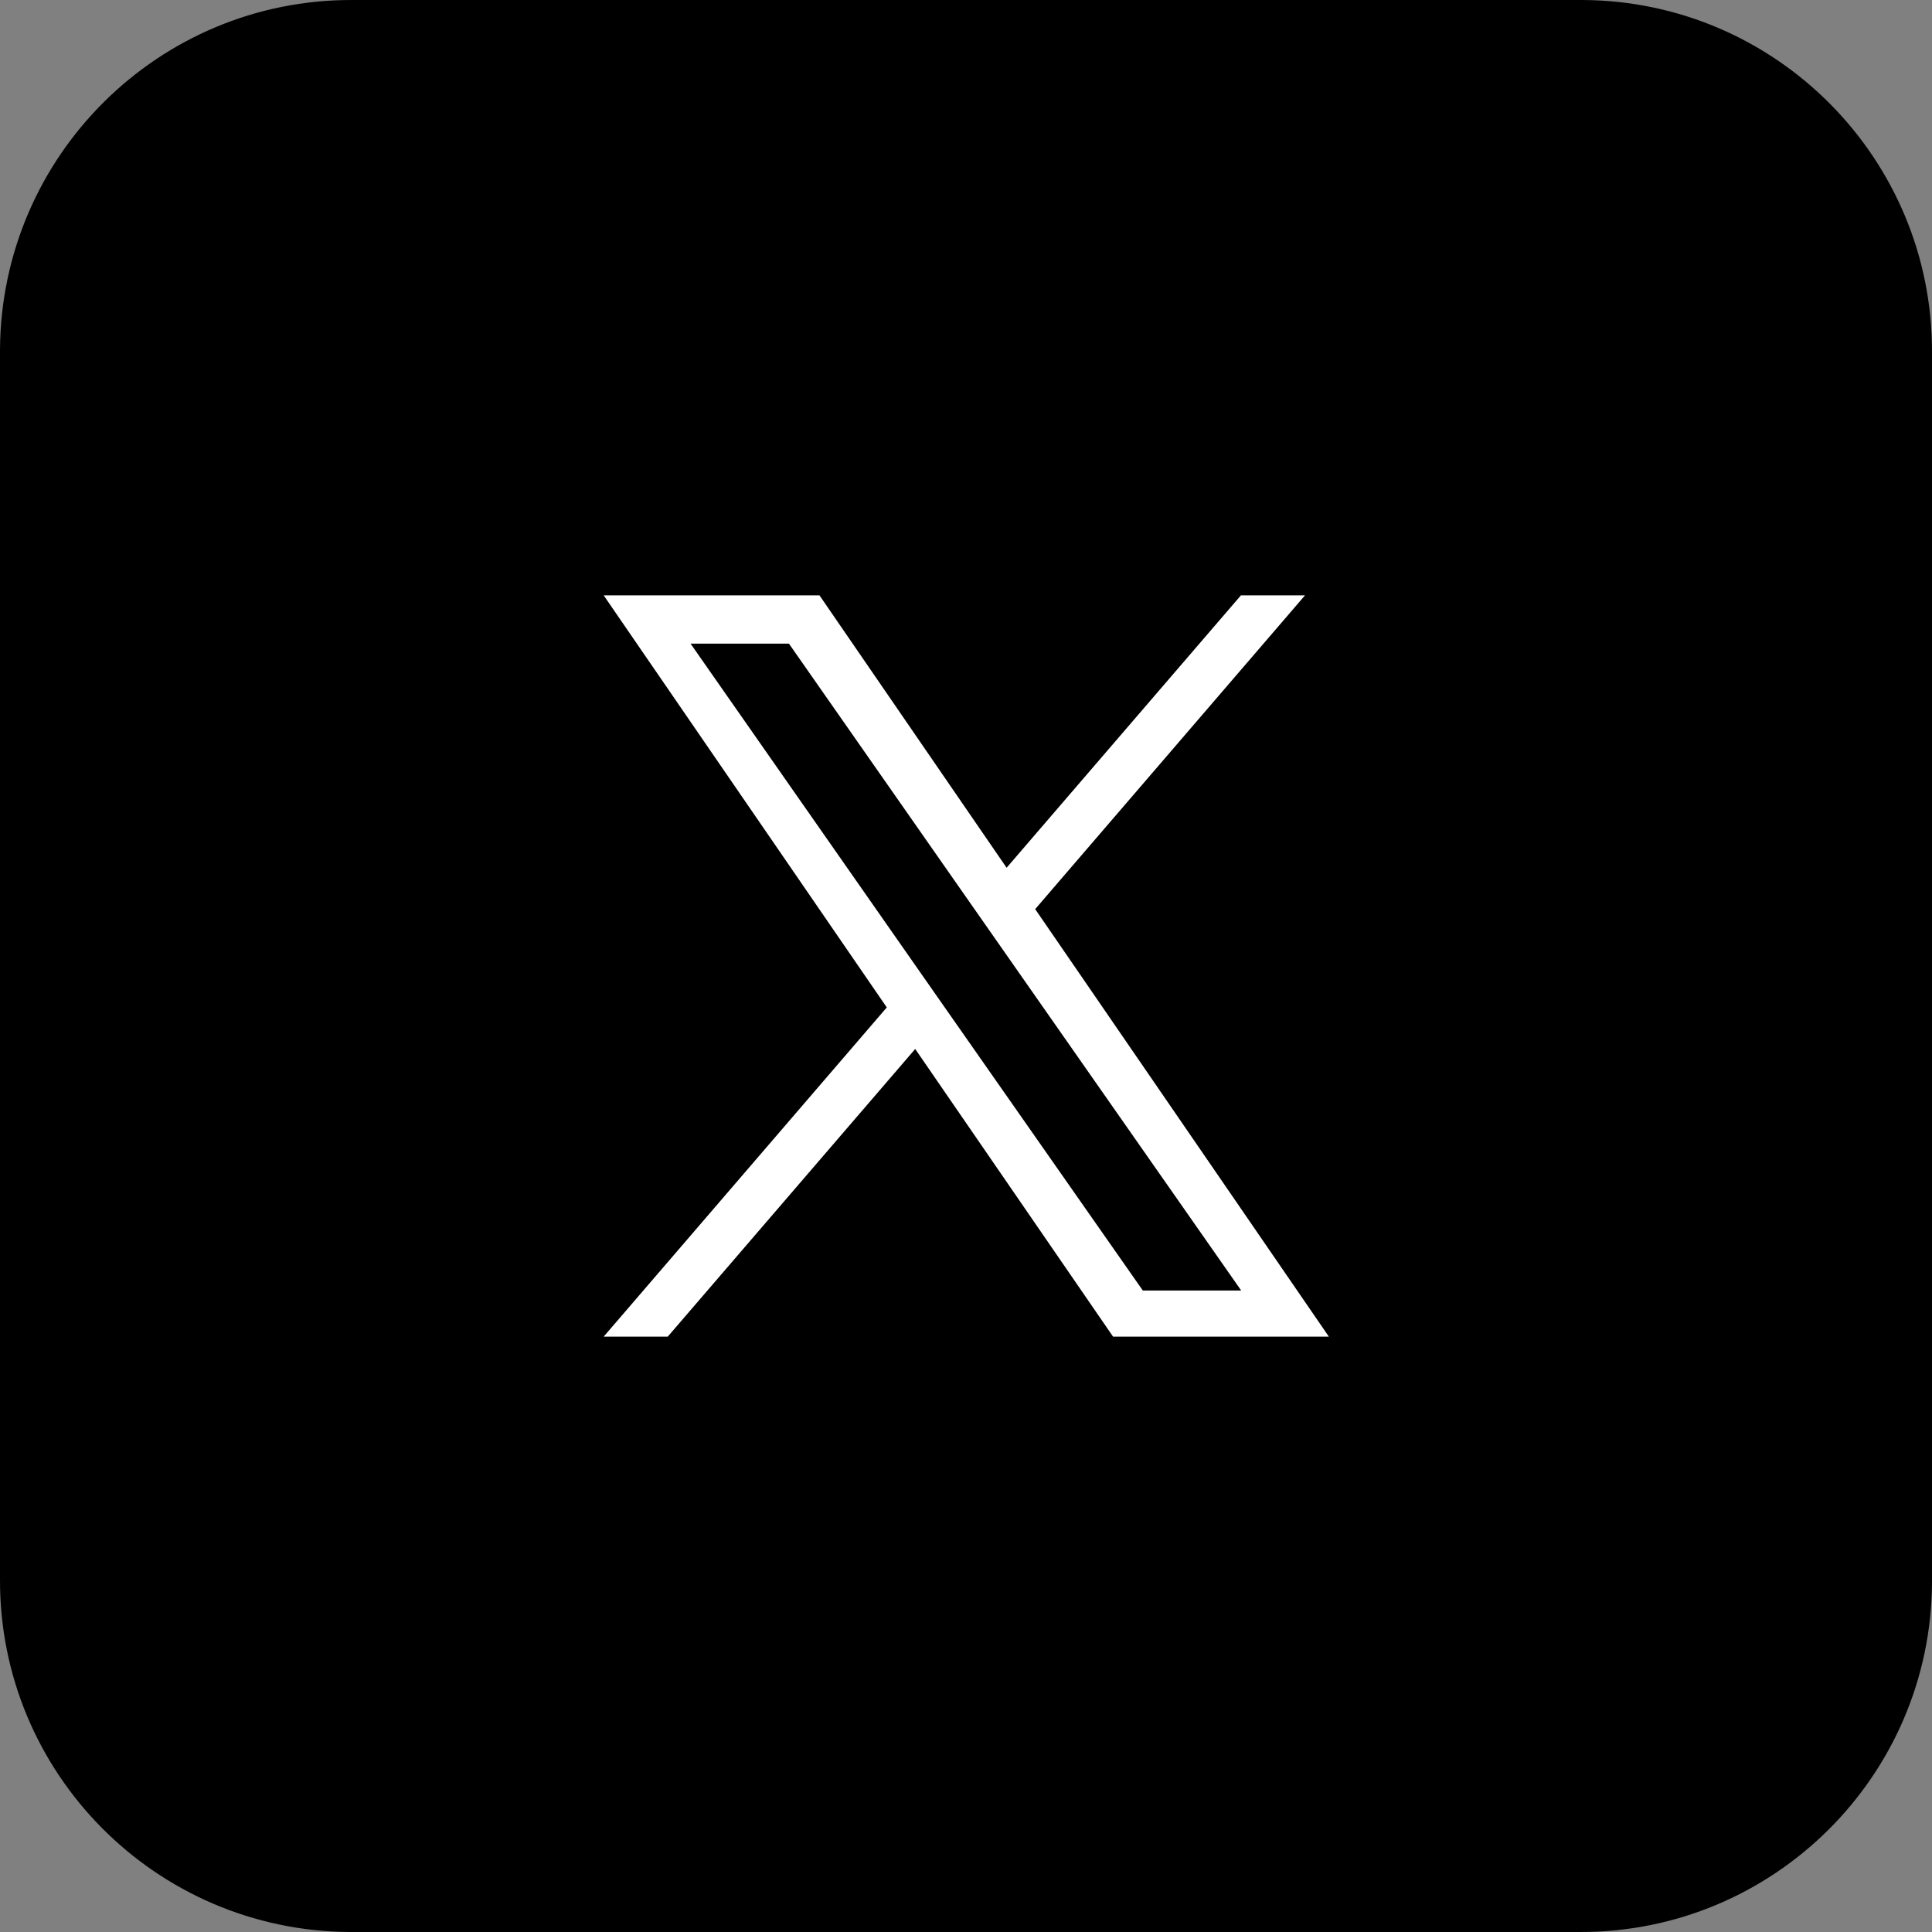
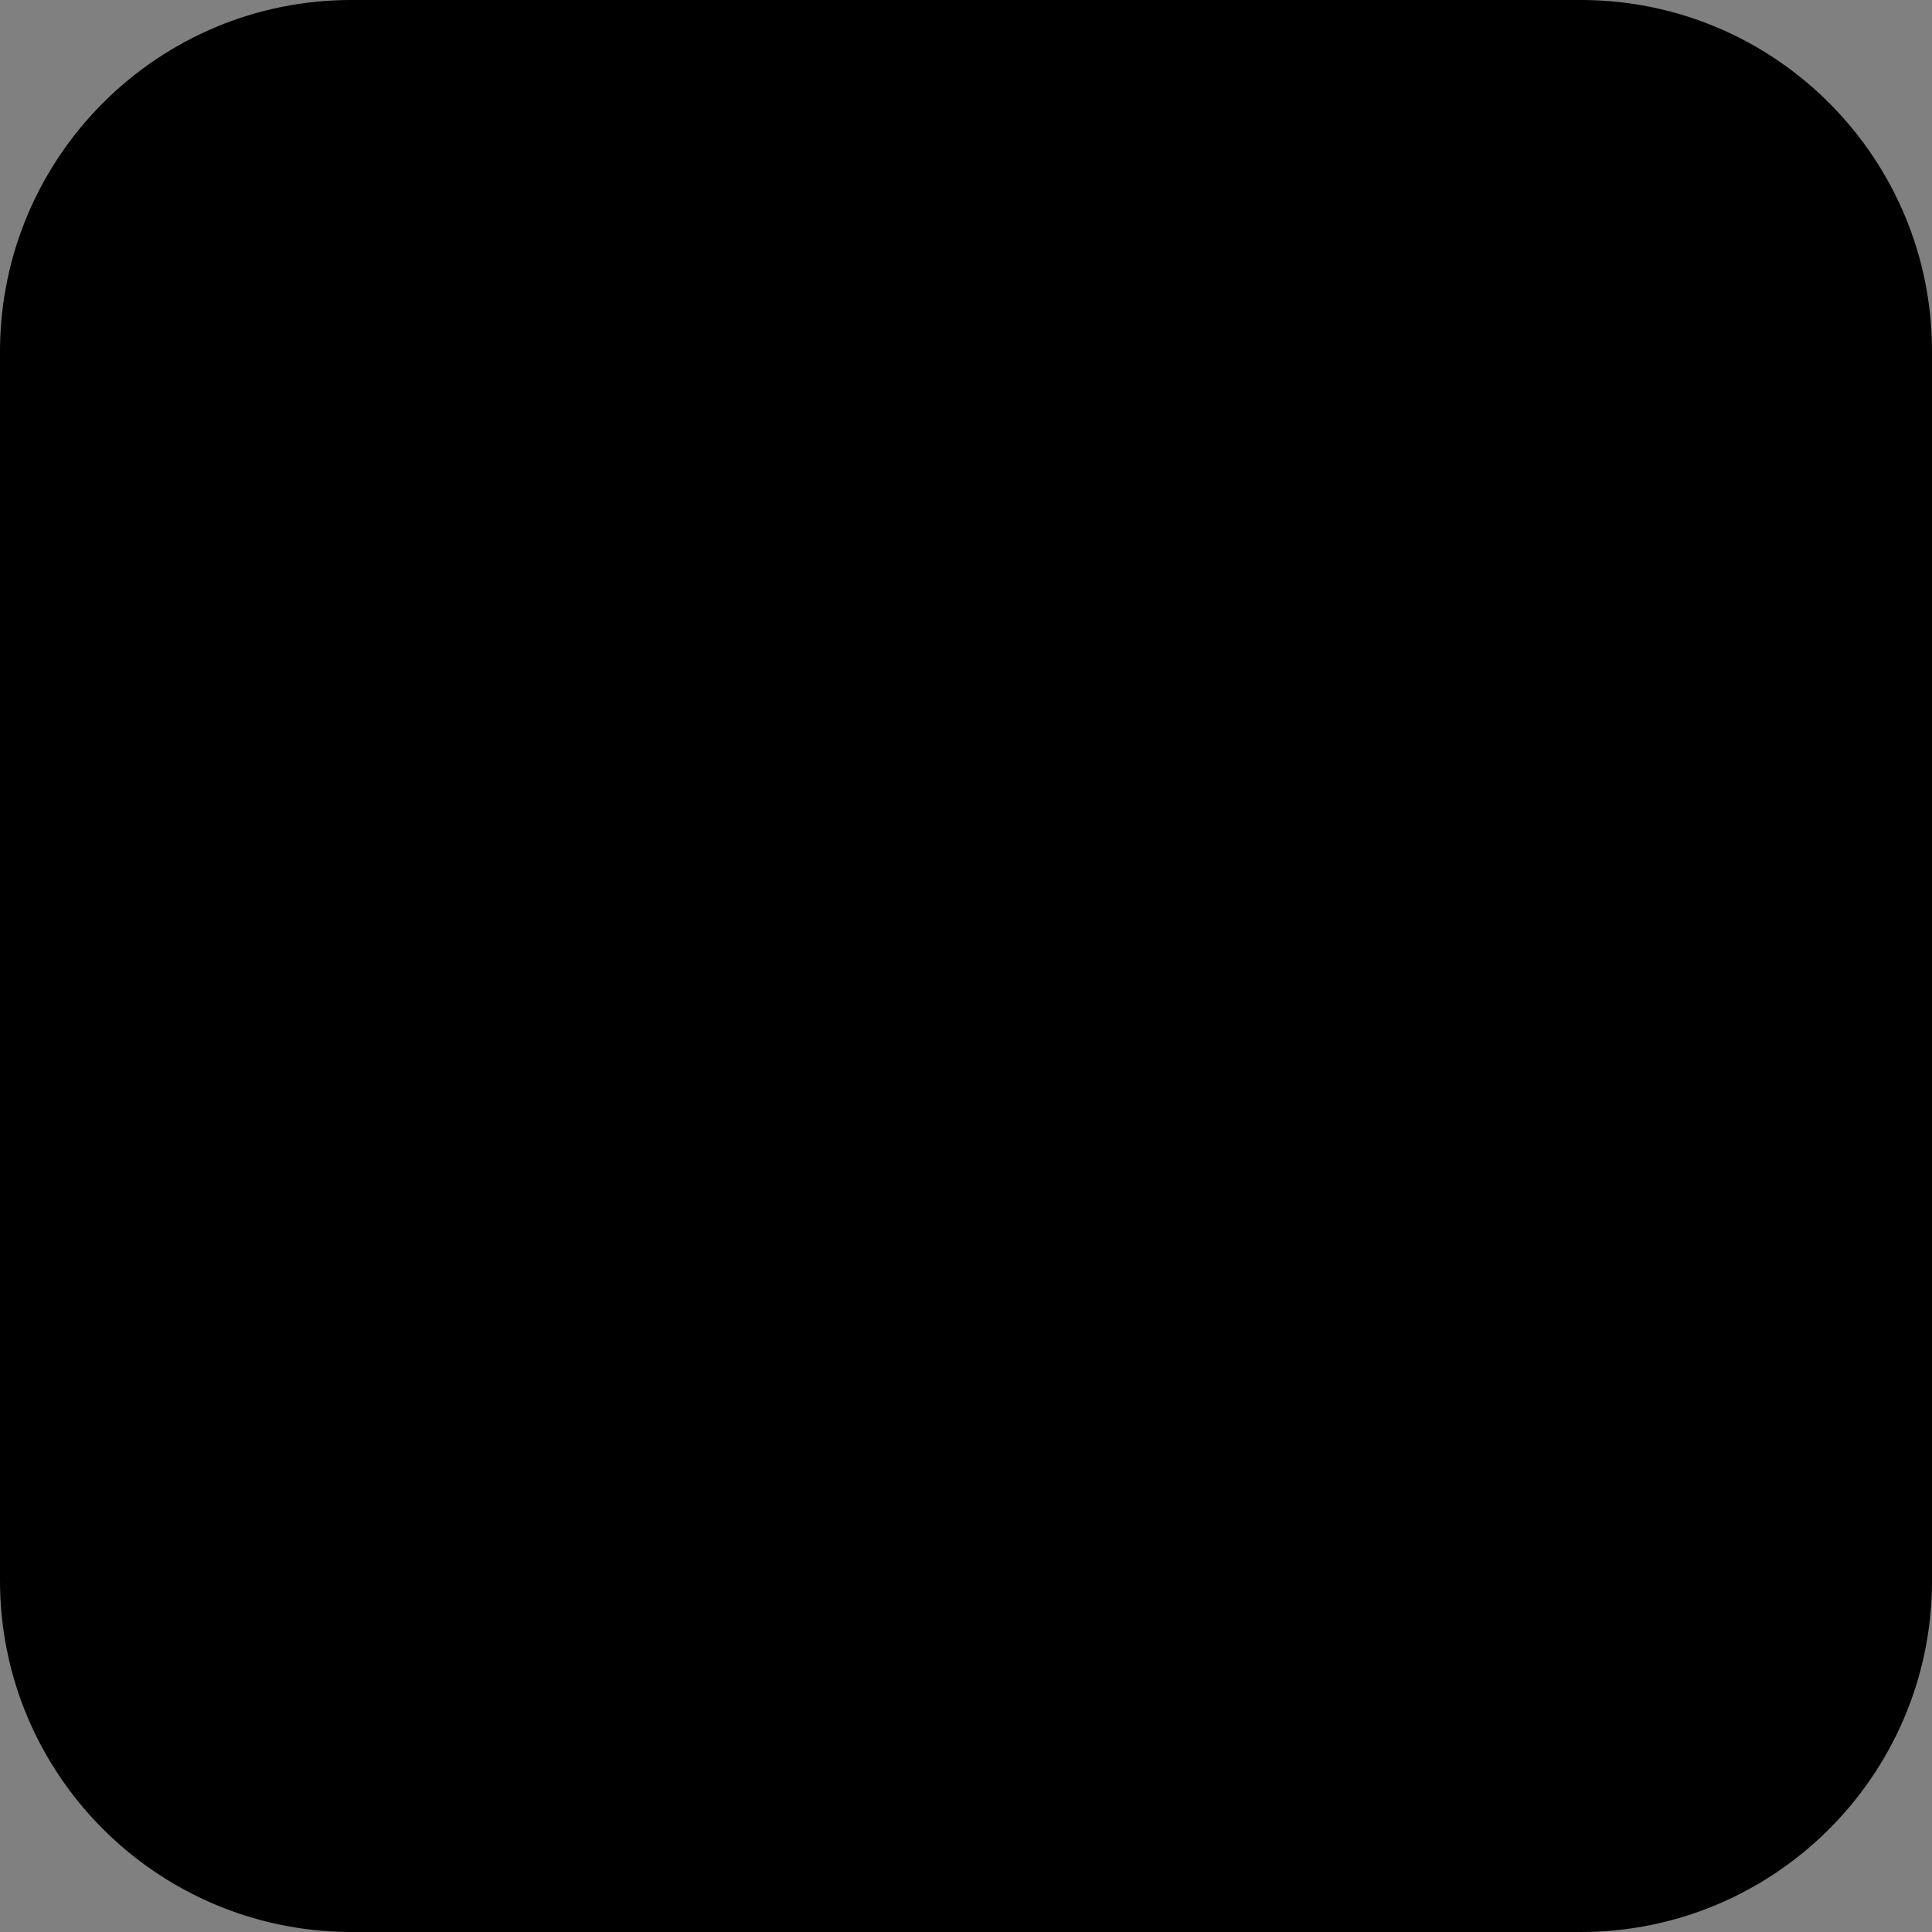
<svg xmlns="http://www.w3.org/2000/svg" id="_レイヤー_2" data-name="レイヤー 2" viewBox="0 0 72.07 72.07">
  <rect x="0" y="0" width="72.07" height="72.07" fill="#808080" stroke="none" />
  <defs>
    <style>
      .cls-1, .cls-2 {
        stroke-width: 0px;
      }

      .cls-2 {
        fill: #fff;
      }
    </style>
  </defs>
  <g id="_レイヤー_1-2" data-name="レイヤー 1">
    <g>
-       <path class="cls-1" d="m72.07,13.14v45.9c-.04,7.22-5.92,13.05-13.14,13.03H13.03C5.81,72.02-.02,66.15,0,58.92V13.03C.05,5.81,5.92-.02,13.14,0h45.9c7.22.04,13.05,5.92,13.03,13.14Z" />
-       <path class="cls-2" d="m38.61,33.92l10.07-11.71h-2.39l-8.74,10.16-6.98-10.16h-8.05l10.56,15.37-10.56,12.28h2.39l9.23-10.73,7.38,10.73h8.05l-10.95-15.94h0Zm-3.27,3.8l-1.07-1.53-8.51-12.18h3.67l6.87,9.83,1.07,1.53,8.93,12.77h-3.67l-7.29-10.42h0Z" />
+       <path class="cls-1" d="m72.07,13.14v45.9c-.04,7.22-5.92,13.05-13.14,13.03H13.03C5.81,72.02-.02,66.15,0,58.92V13.03C.05,5.81,5.92-.02,13.14,0h45.9c7.22.04,13.05,5.92,13.03,13.14" />
    </g>
  </g>
</svg>